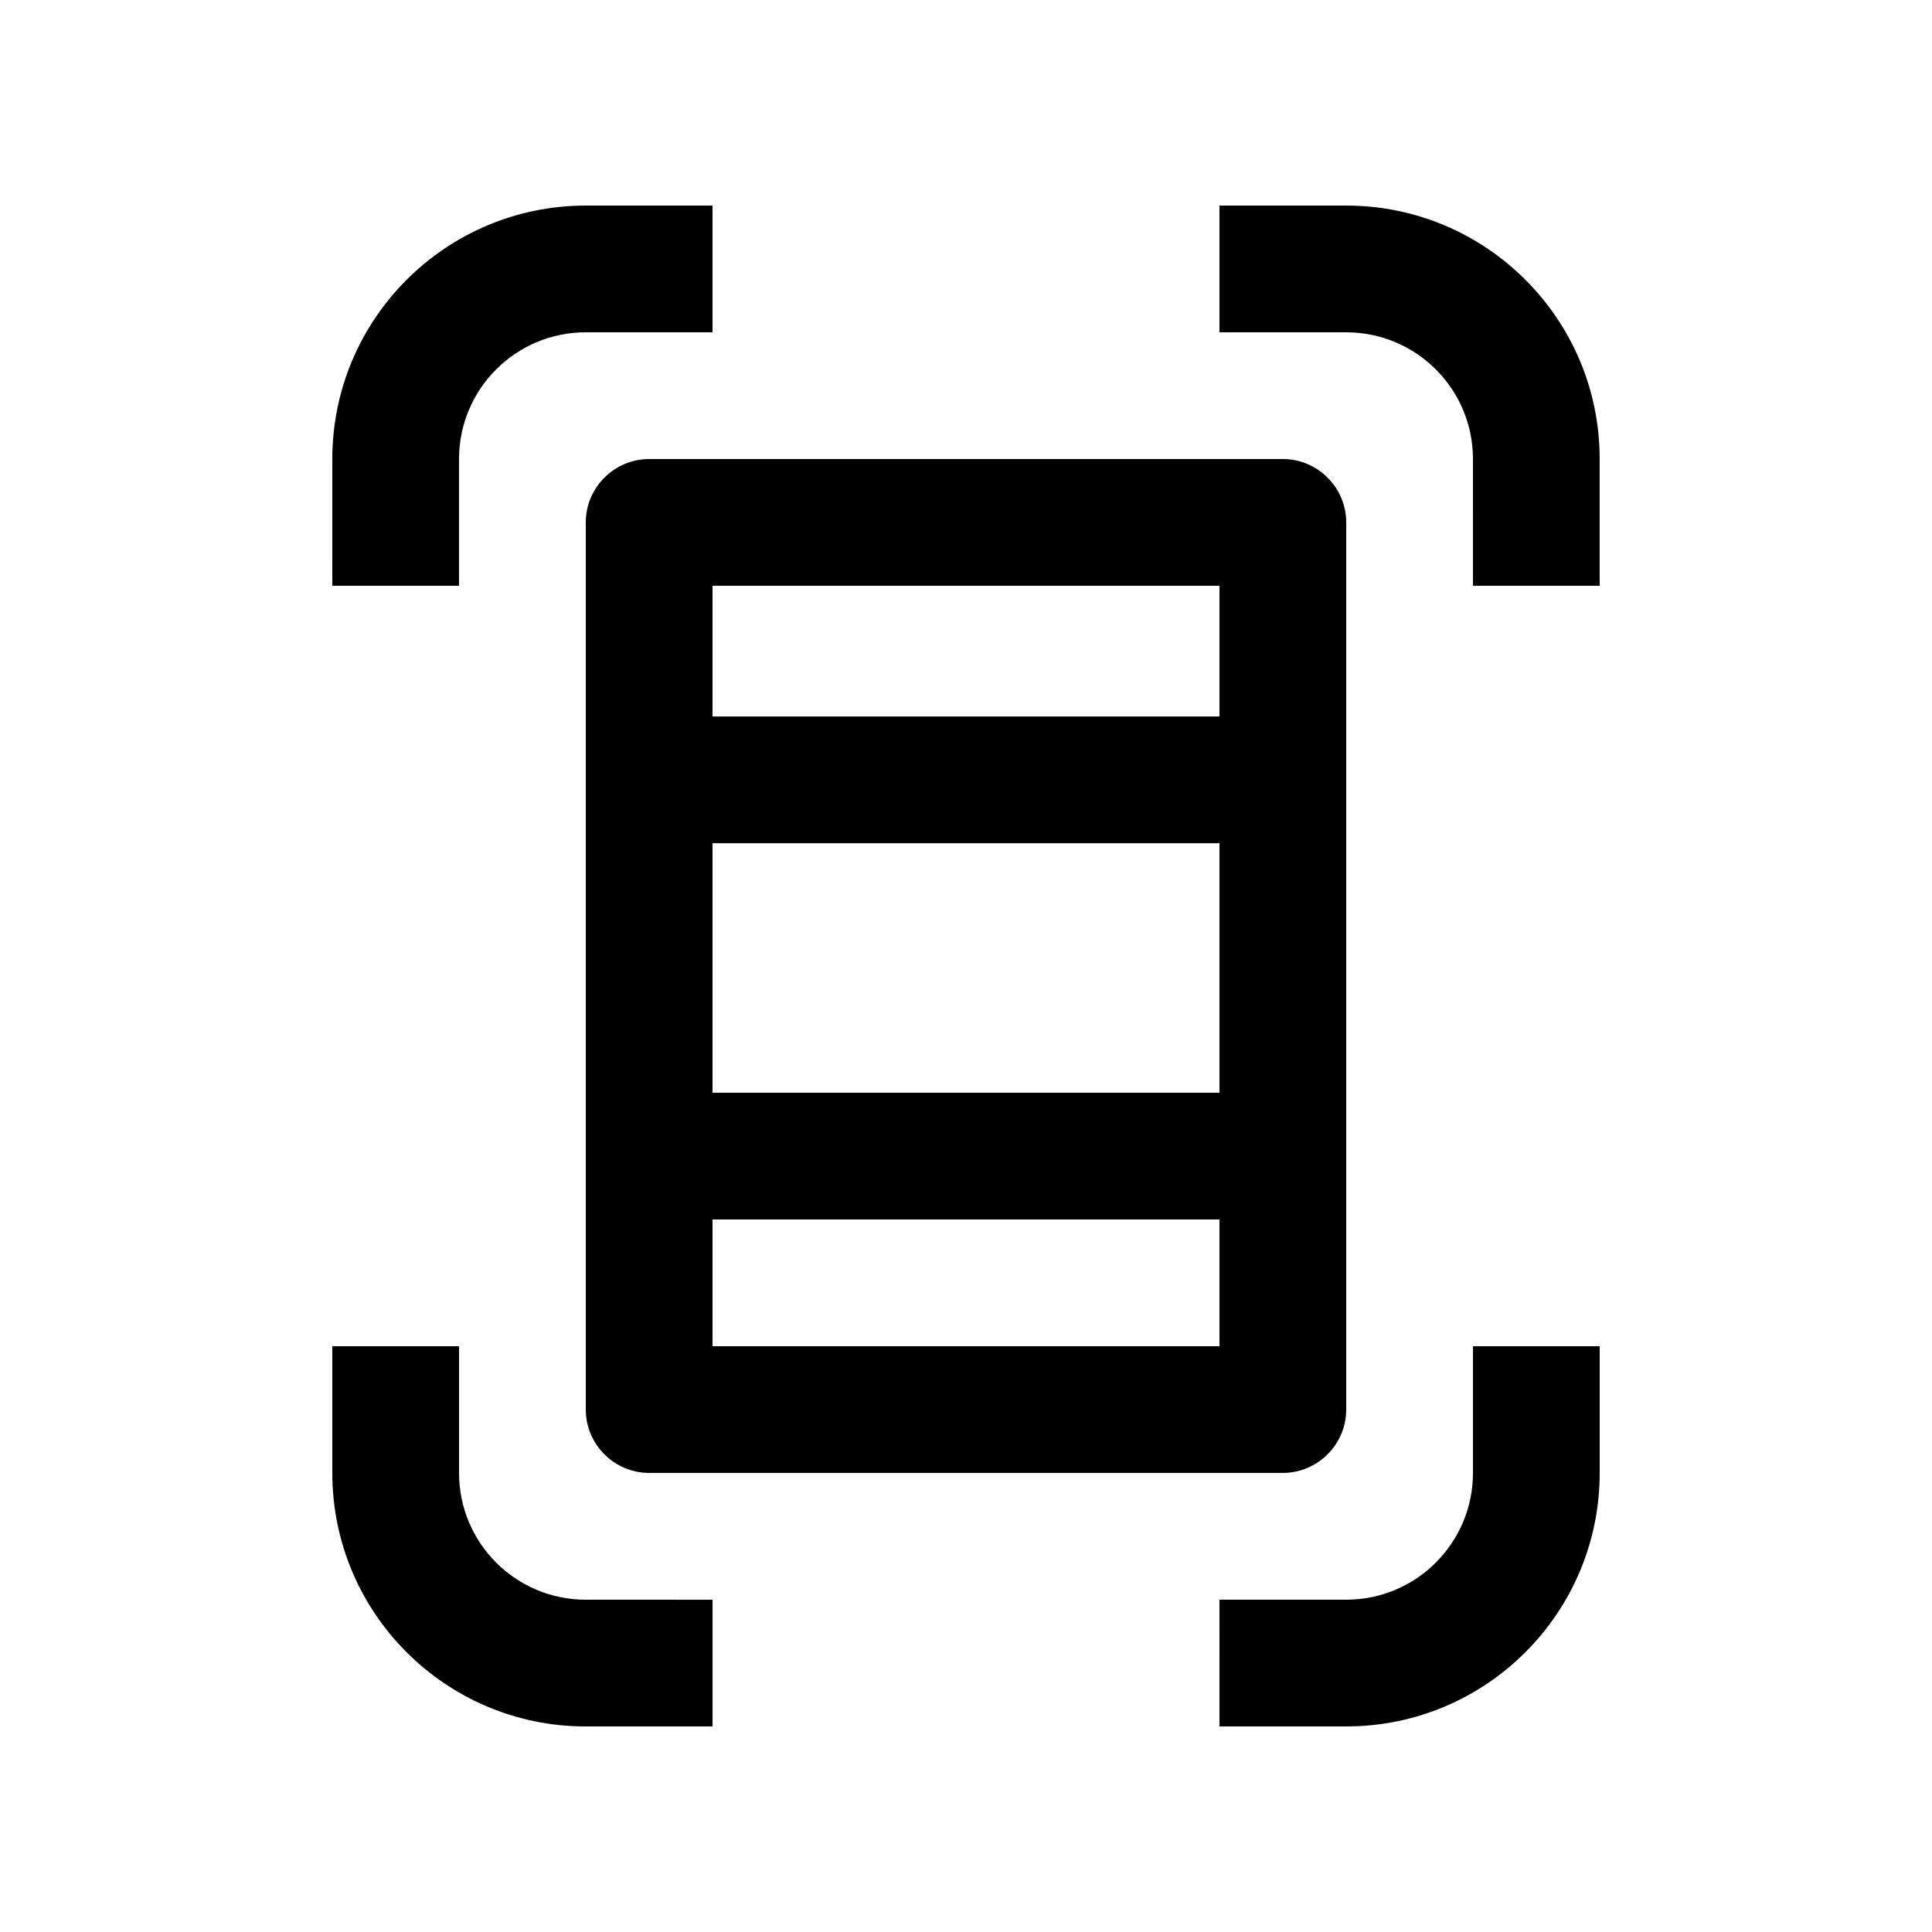
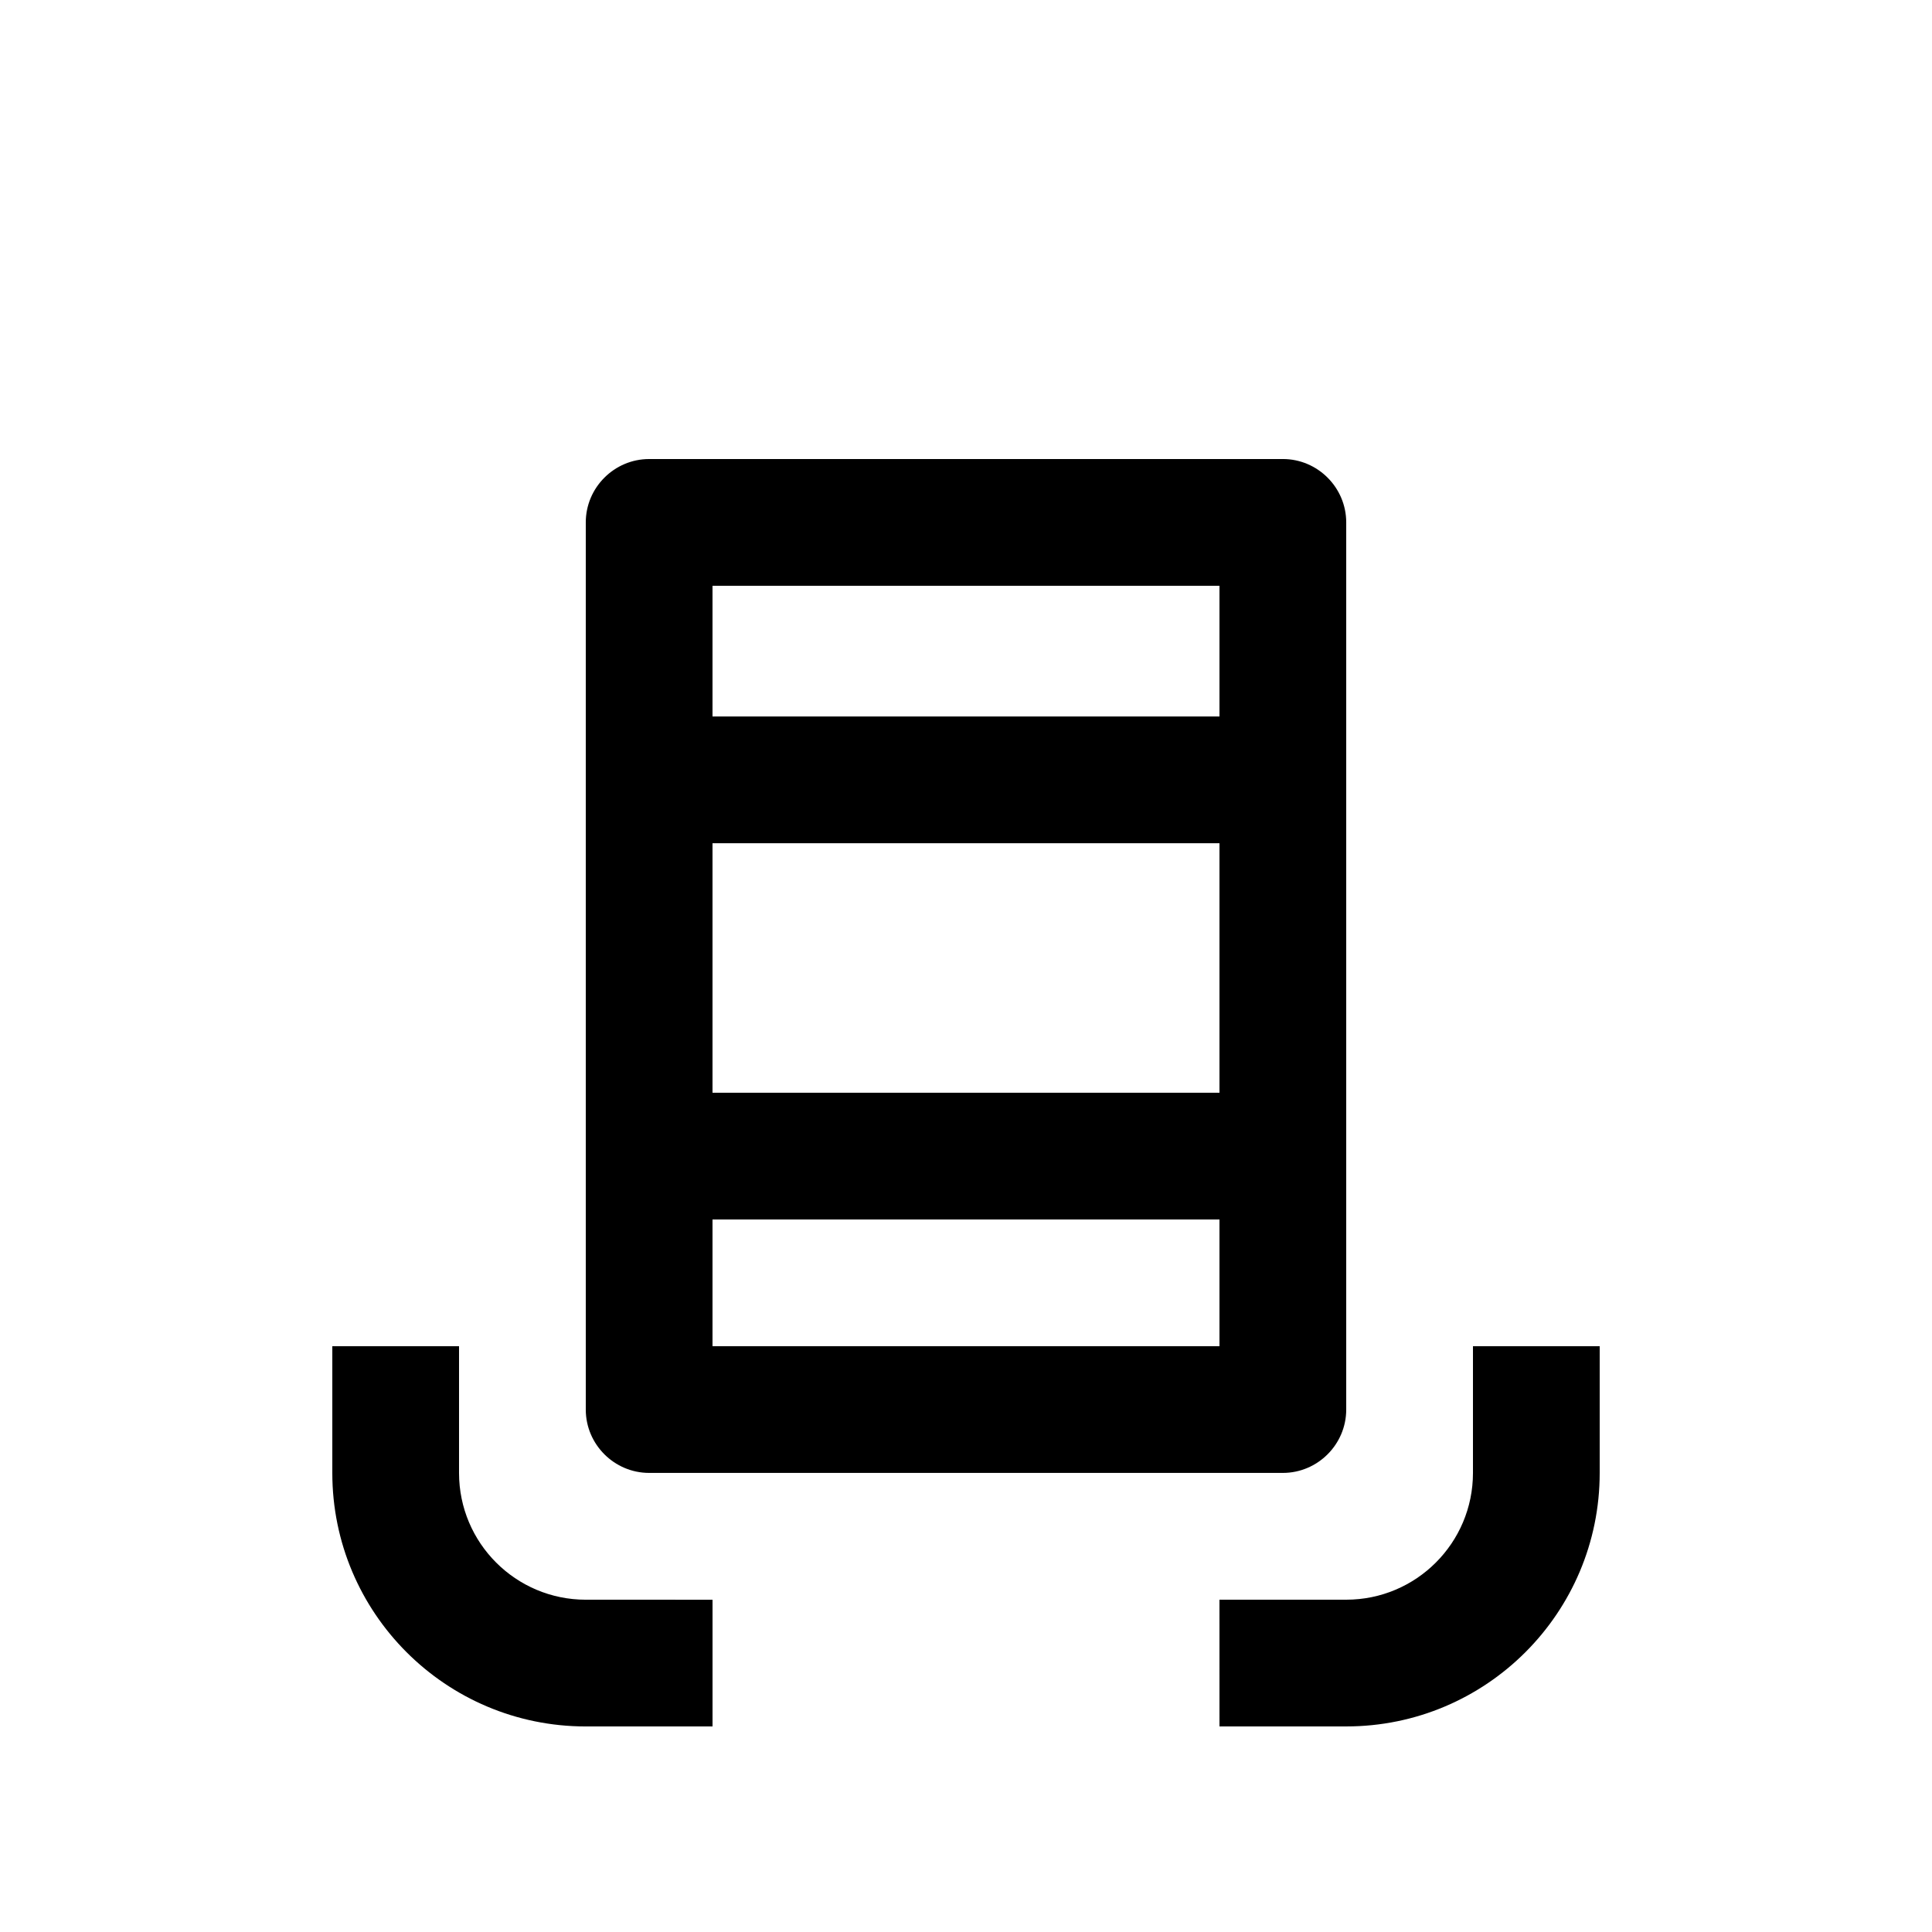
<svg xmlns="http://www.w3.org/2000/svg" fill="#000000" width="800px" height="800px" version="1.1" viewBox="144 144 512 512">
  <g>
    <path d="m483.97 265.65h-167.94c-9.23 0-16.793 7.559-16.793 16.793v235.11c0 9.23 7.562 16.785 16.793 16.785h167.94c9.23 0 16.793-7.559 16.793-16.785v-235.11c0-9.234-7.562-16.797-16.793-16.797zm-16.797 33.59v34.637h-134.35v-34.637zm0 68.223v66.125h-134.35v-66.125zm-134.35 133.3v-33.582h134.35v33.582z" />
-     <path d="m299.24 198.48c-37.082 0-67.172 30.078-67.172 67.172l-0.004 33.59h33.582v-33.59c0-18.551 15.039-33.59 33.59-33.59h33.59v-33.582z" />
    <path d="m299.24 567.94c-18.535 0-33.59-15.023-33.59-33.594v-33.582h-33.582v33.582c-0.004 37.098 30.074 67.18 67.172 67.18h33.59v-33.582z" />
    <path d="m534.35 500.76v33.582c0 18.551-15.039 33.594-33.59 33.594h-33.59l0.004 33.586h33.59c37.082 0 67.172-30.082 67.172-67.18v-33.582z" />
-     <path d="m500.76 198.48h-33.59v33.59l33.59-0.004c18.551 0 33.59 15.023 33.59 33.59l-0.004 33.586h33.582v-33.59c0.004-37.098-30.074-67.172-67.168-67.172z" />
  </g>
</svg>